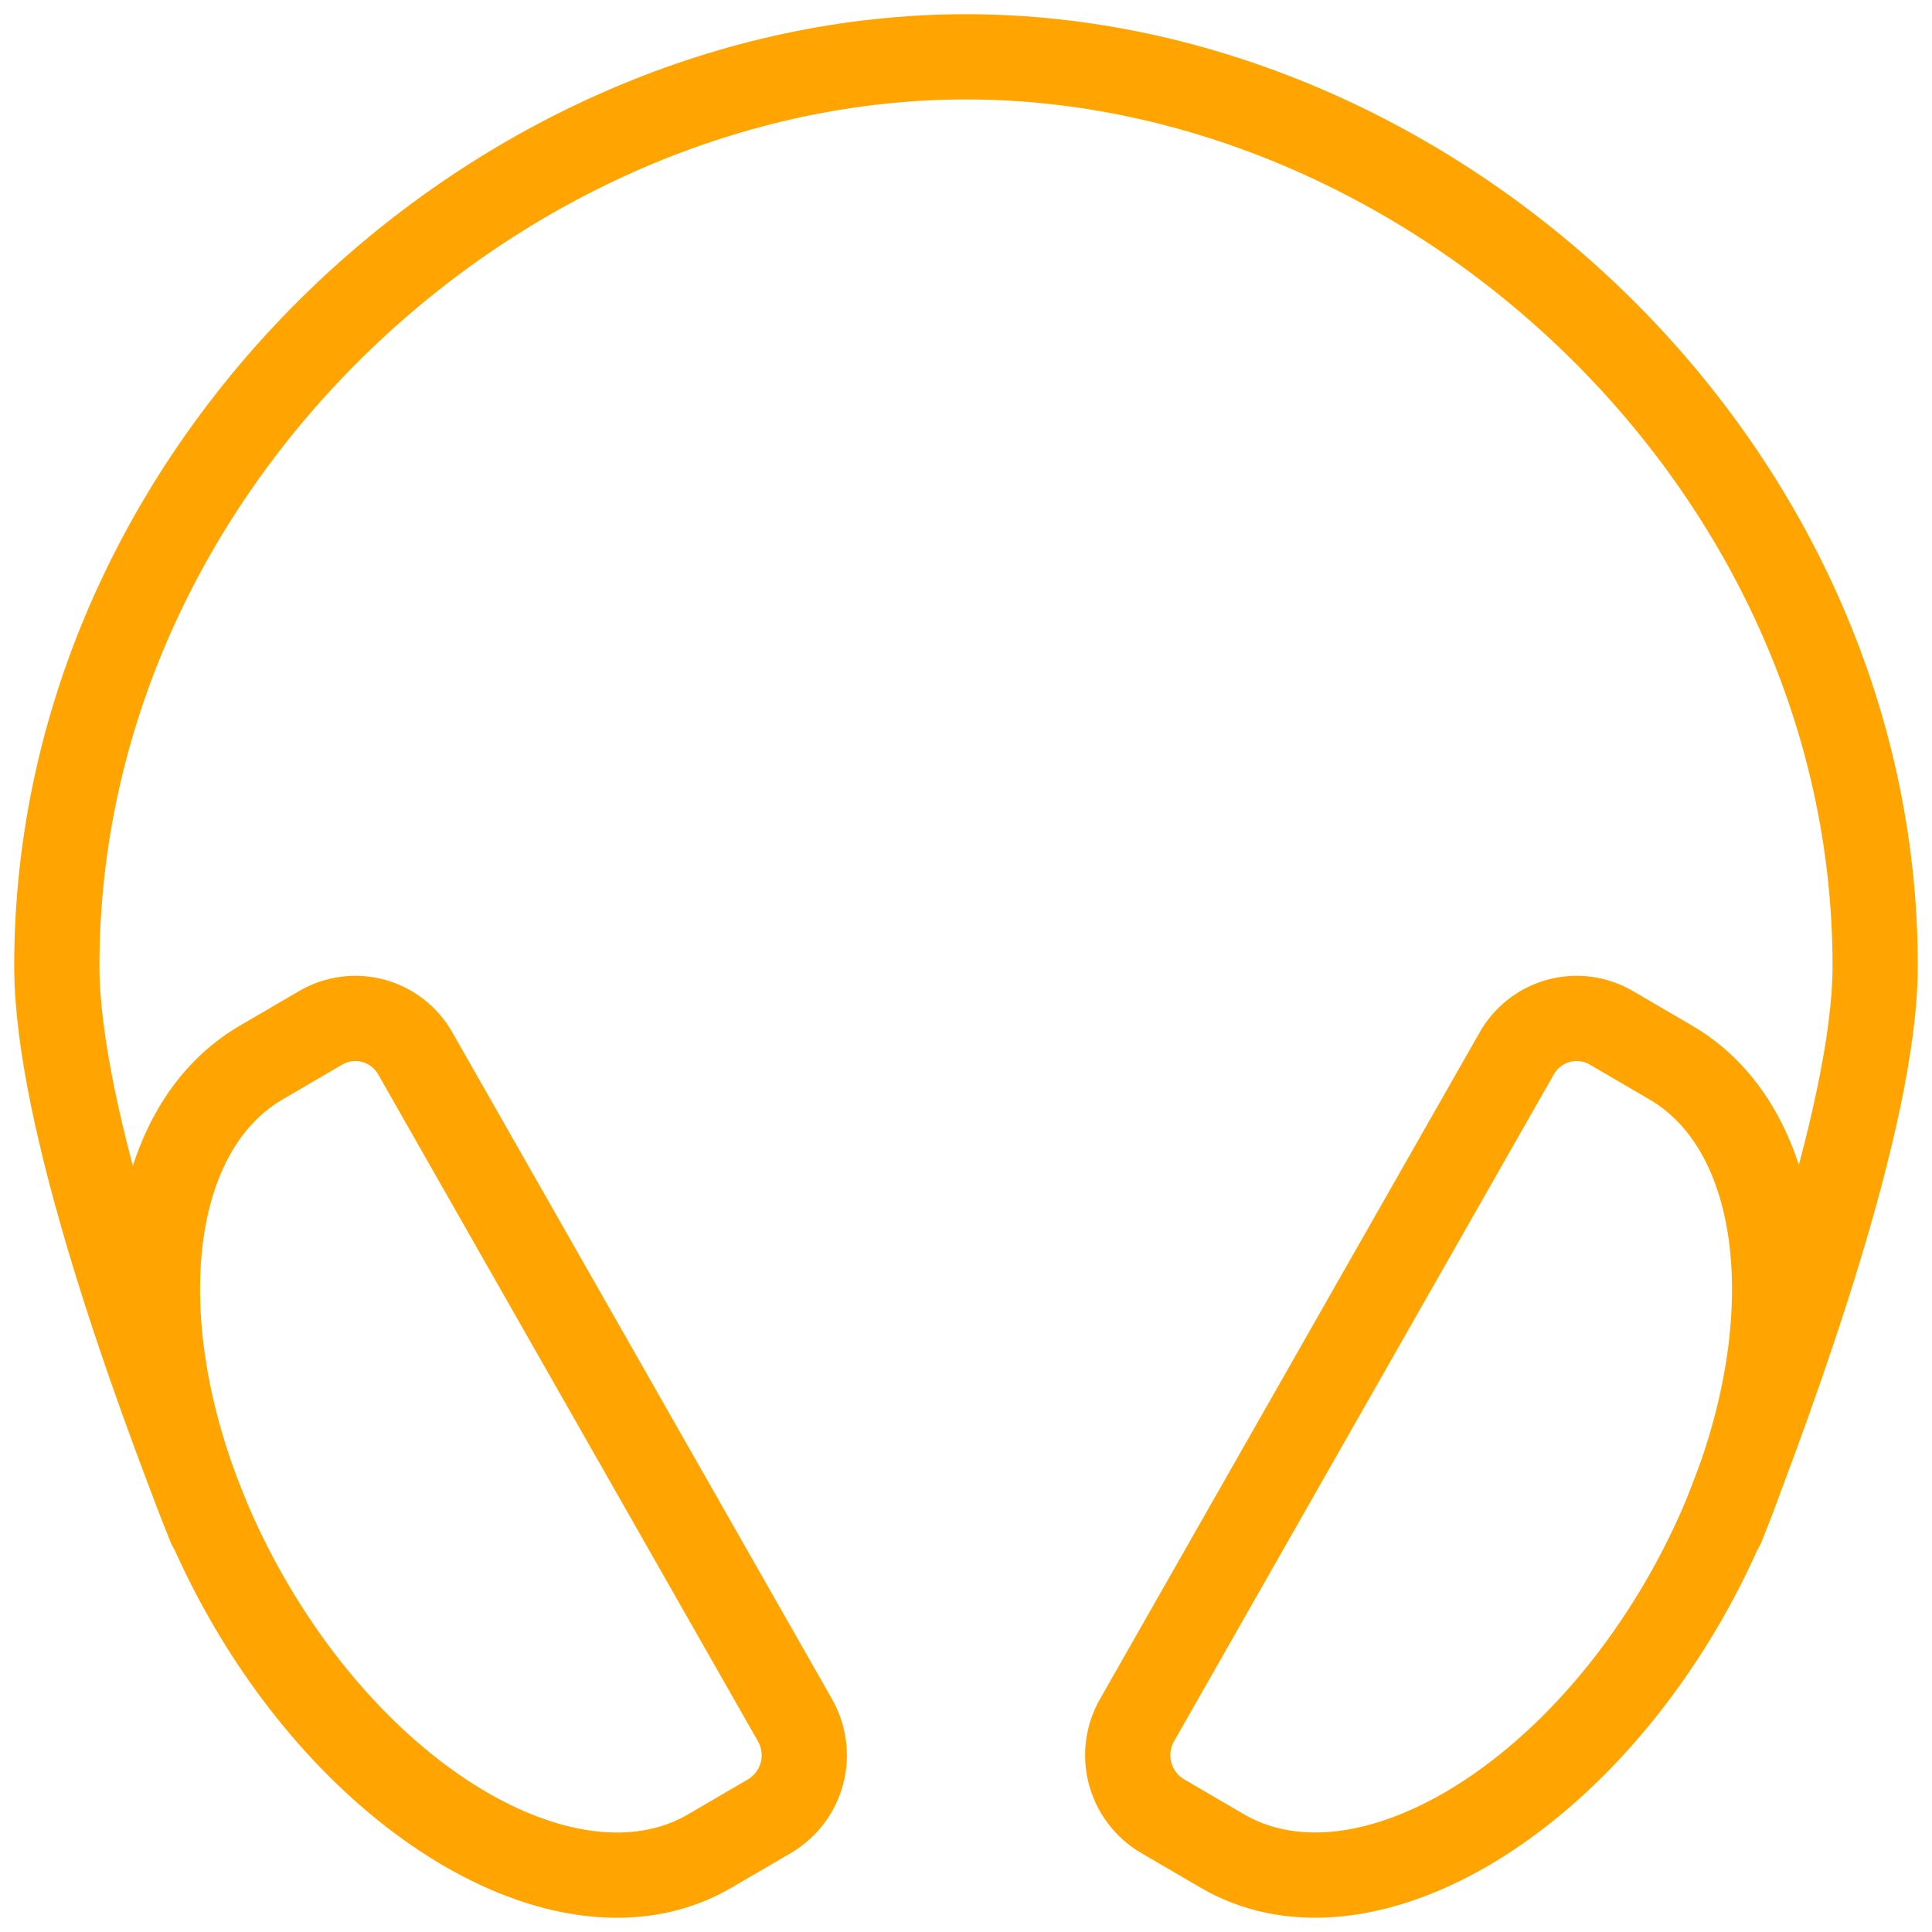
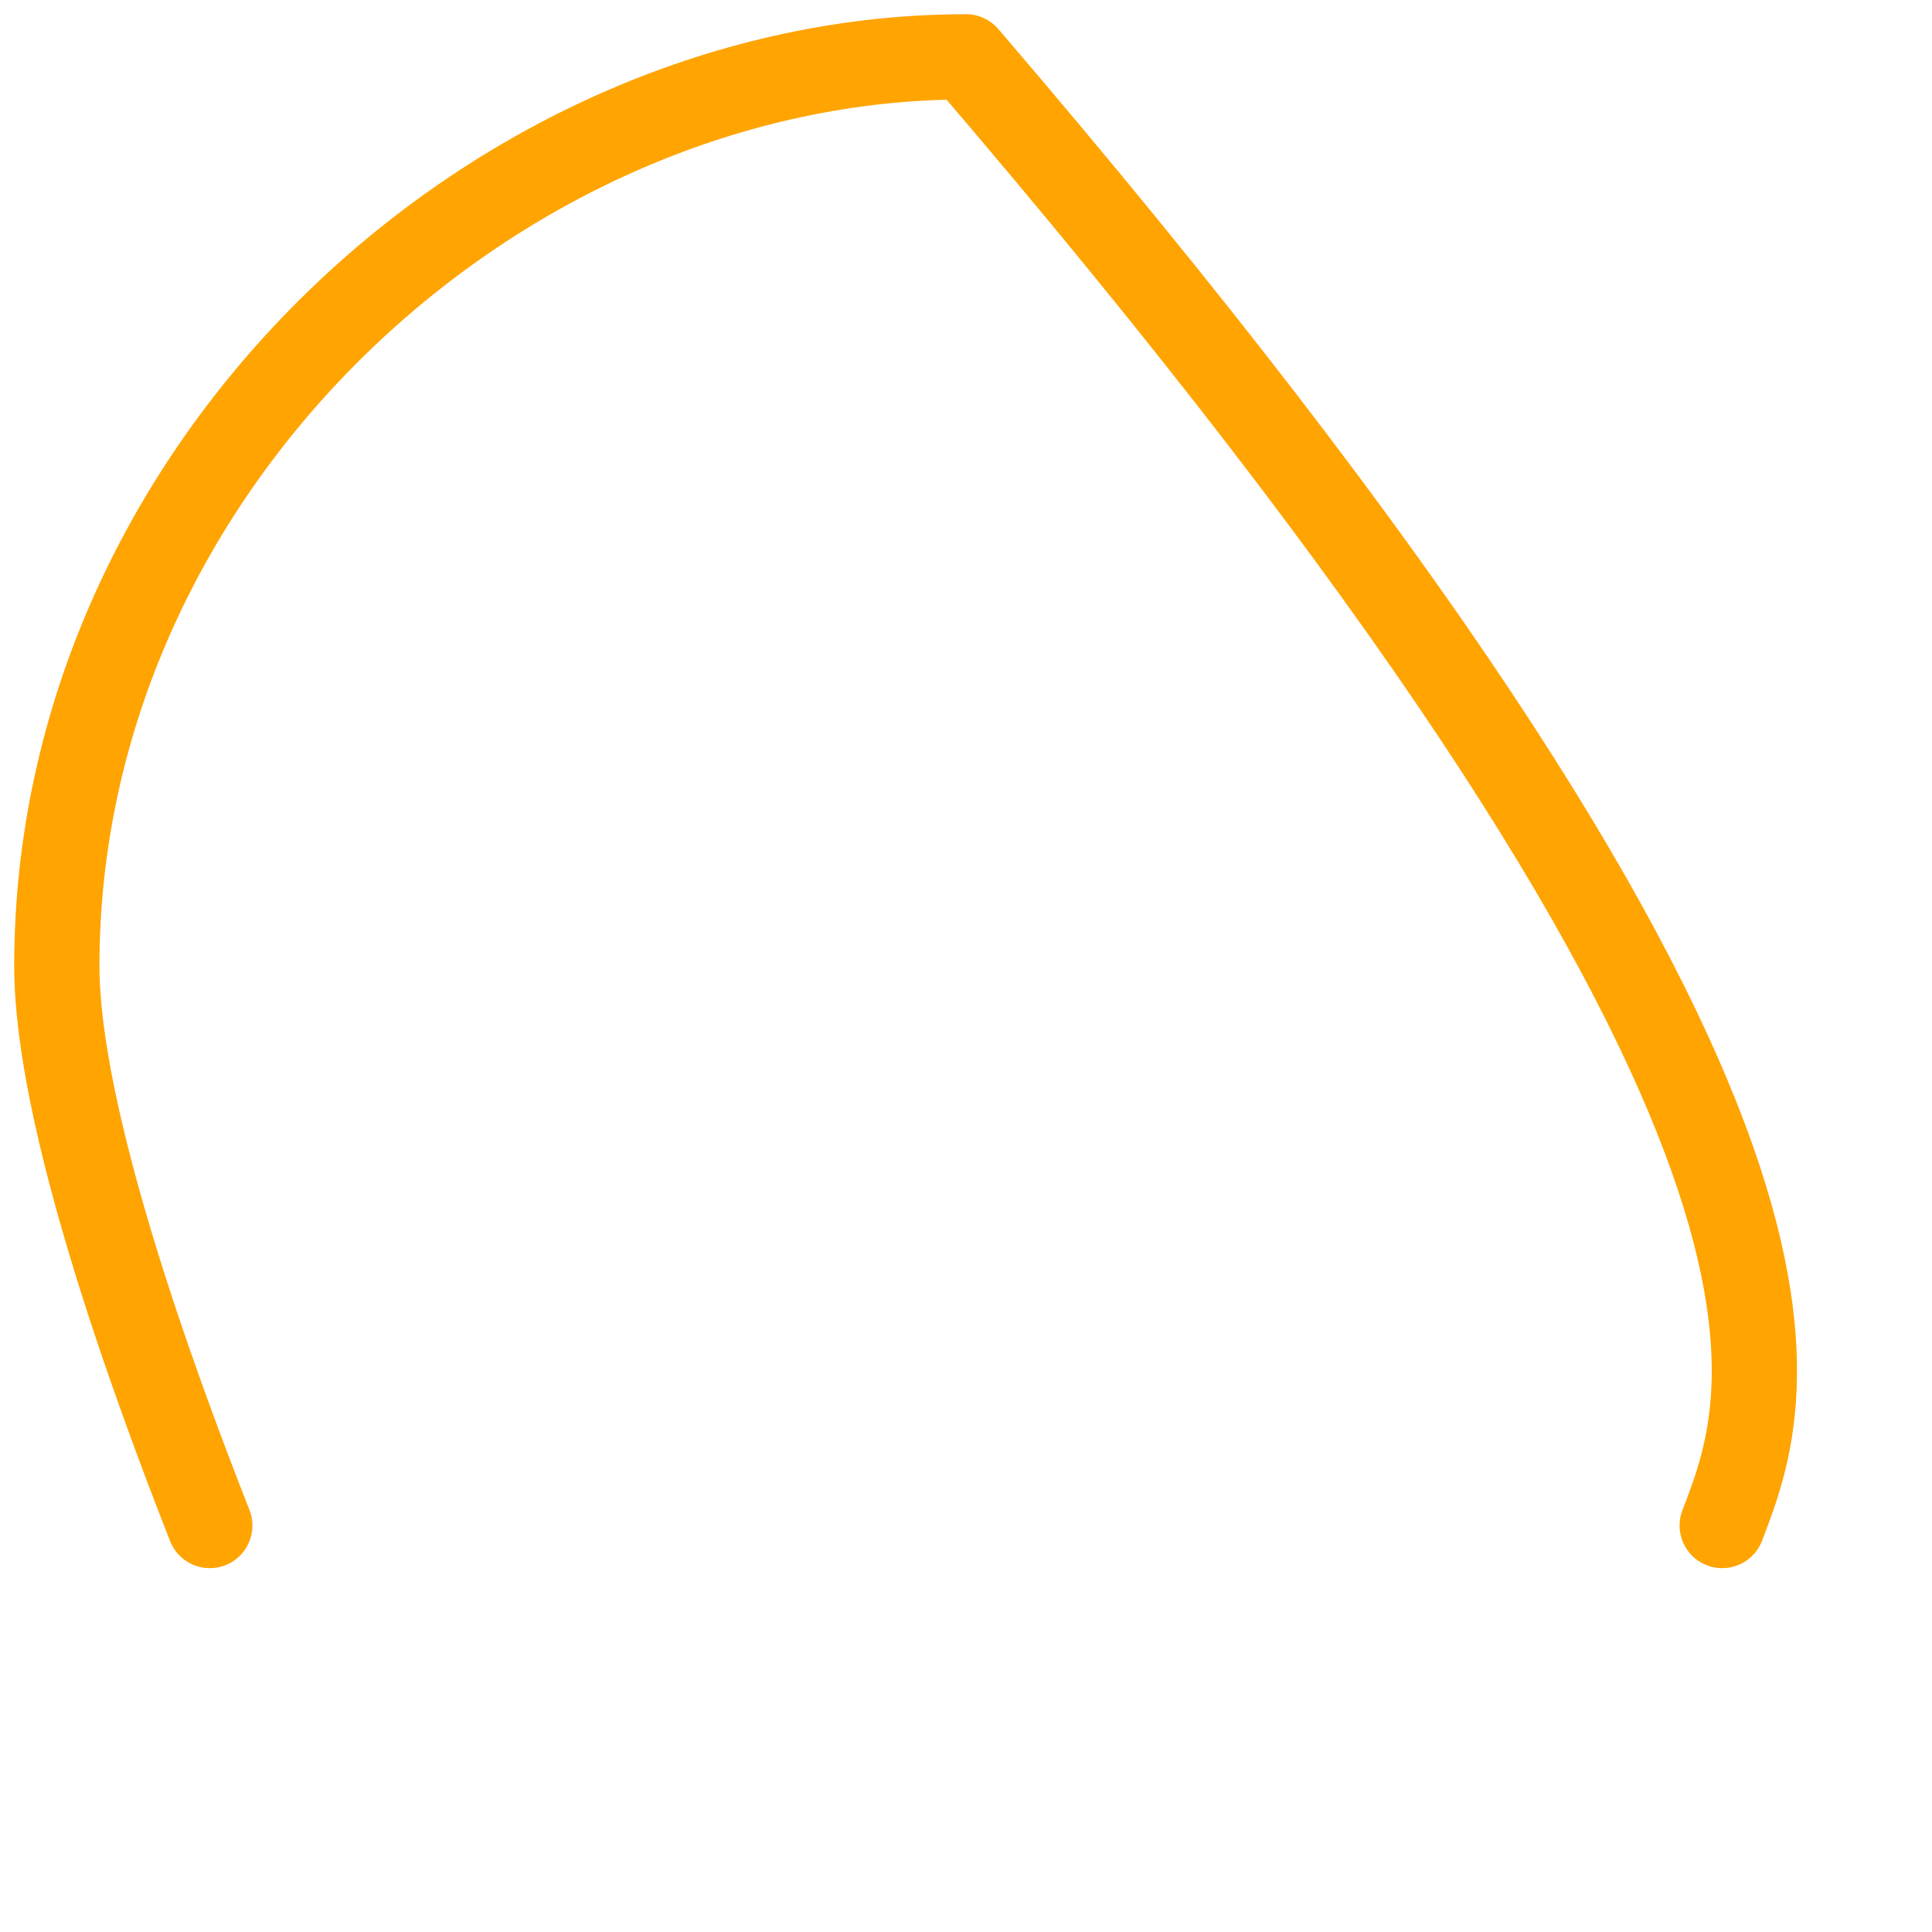
<svg xmlns="http://www.w3.org/2000/svg" width="34" height="34" viewBox="0 0 34 34" fill="none">
-   <path d="M3.692 26.847C2.692 24.308 1 19.664 1 17C1 8.163 8.795 1 17 1C25.205 1 33 8.163 33 17C33 19.664 31.231 24.462 30.308 26.847" stroke="#FFA400" stroke-width="1.5" stroke-linecap="round" stroke-linejoin="round" />
-   <path d="M5.645 18.087L4.592 18.702C2.267 20.064 2.154 24.272 4.332 28.102C6.511 31.932 10.168 33.934 12.494 32.573L13.547 31.958C13.826 31.791 14.03 31.522 14.113 31.207C14.196 30.893 14.152 30.558 13.992 30.275L7.308 18.538C7.229 18.399 7.123 18.276 6.997 18.178C6.87 18.079 6.725 18.007 6.571 17.965C6.416 17.923 6.255 17.912 6.096 17.933C5.937 17.954 5.784 18.006 5.645 18.087ZM28.355 18.087L29.408 18.702C31.733 20.063 31.849 24.271 29.668 28.102C27.486 31.931 23.831 33.933 21.506 32.572L20.453 31.957C20.174 31.791 19.97 31.521 19.887 31.206C19.804 30.892 19.848 30.557 20.008 30.275L26.692 18.538C26.771 18.399 26.877 18.276 27.003 18.178C27.13 18.079 27.274 18.007 27.429 17.965C27.584 17.923 27.745 17.912 27.904 17.933C28.063 17.954 28.216 18.006 28.355 18.087Z" stroke="#FFA400" stroke-width="1.5" stroke-miterlimit="10" />
+   <path d="M3.692 26.847C2.692 24.308 1 19.664 1 17C1 8.163 8.795 1 17 1C33 19.664 31.231 24.462 30.308 26.847" stroke="#FFA400" stroke-width="1.5" stroke-linecap="round" stroke-linejoin="round" />
</svg>